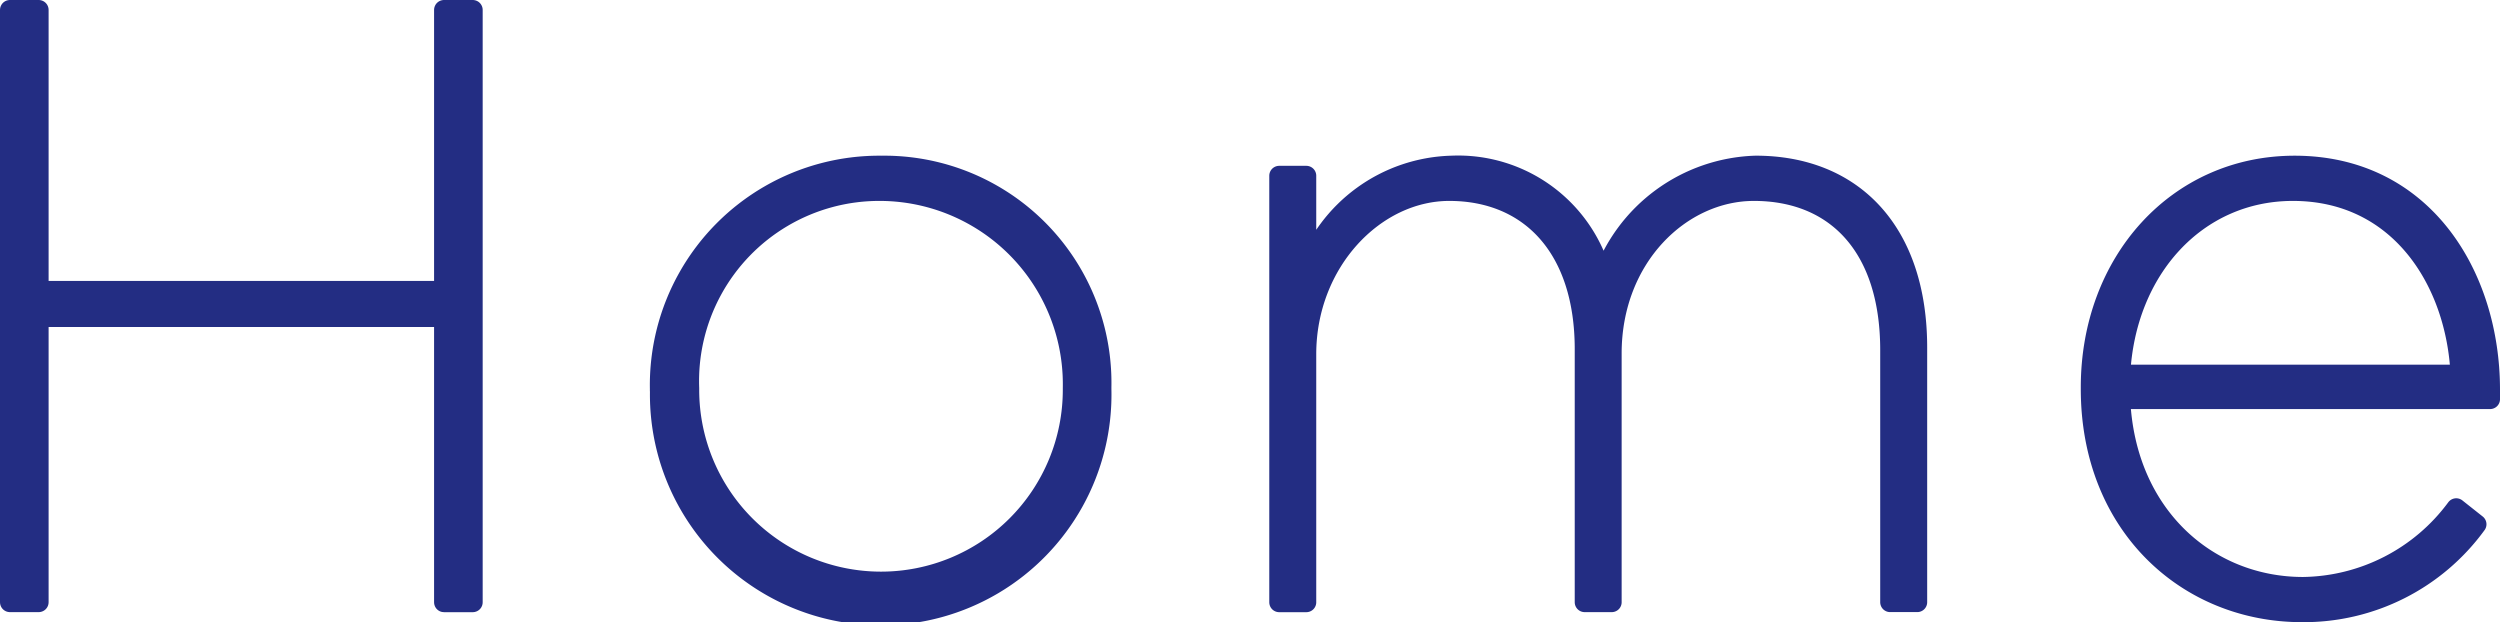
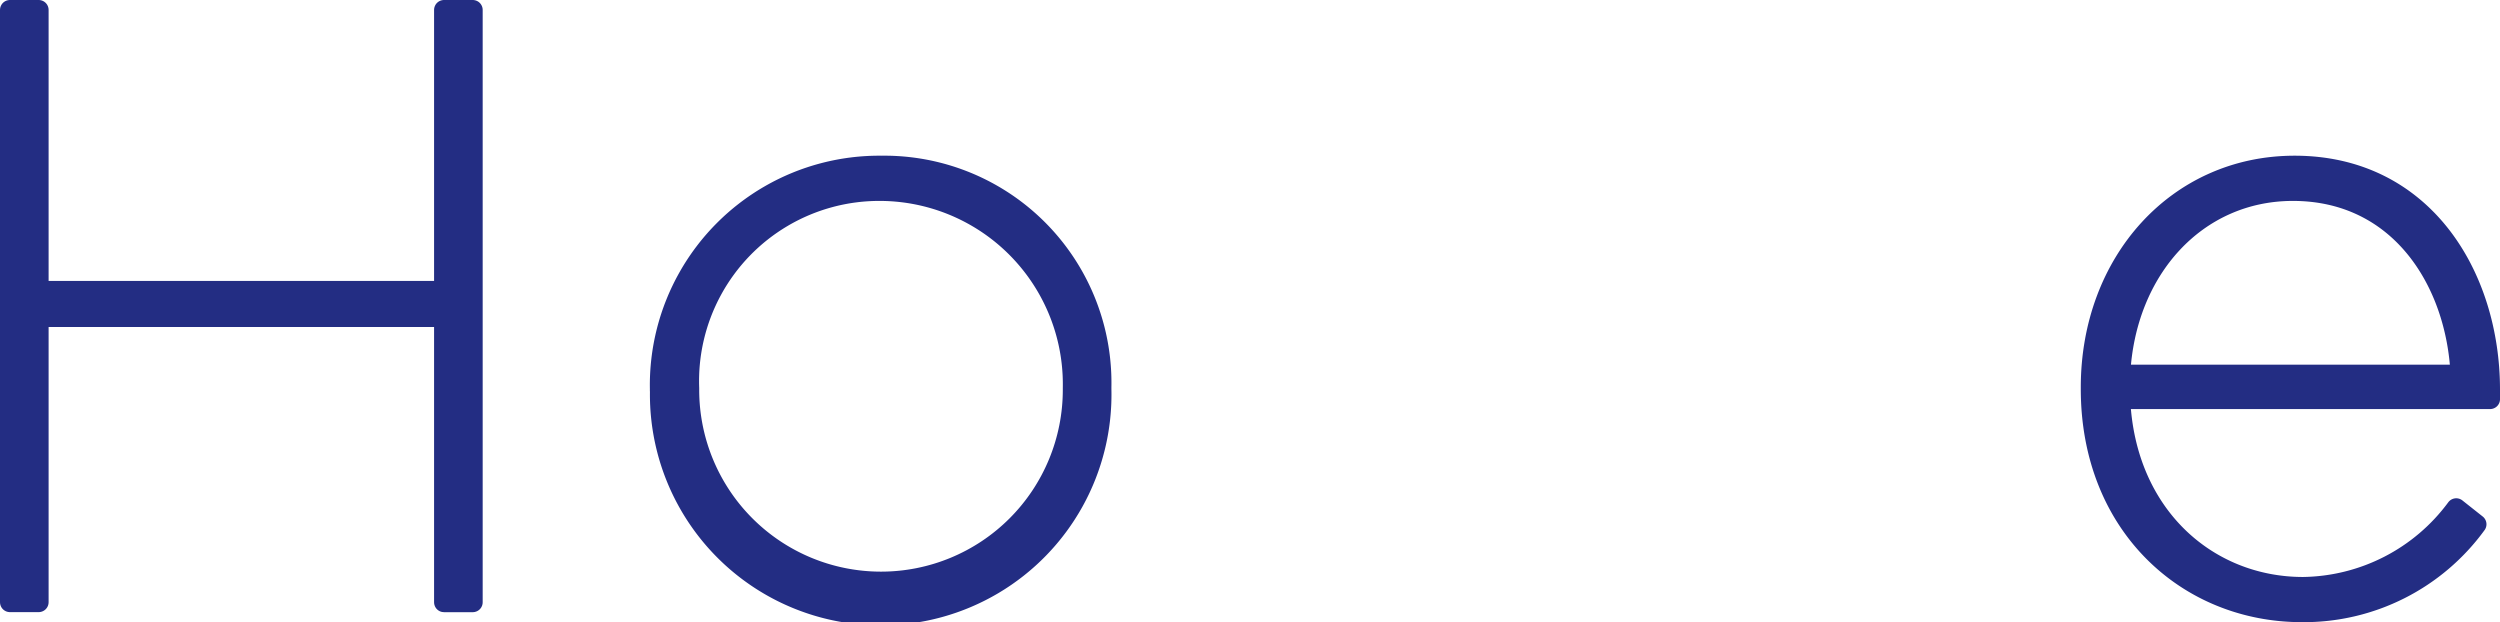
<svg xmlns="http://www.w3.org/2000/svg" width="94.54" height="23.532" viewBox="0 0 94.54 23.532">
  <defs>
    <style>.cls-1{fill:#232d83;stroke:#232d83;stroke-linecap:round;stroke-linejoin:round;stroke-width:0.75px;}</style>
  </defs>
  <g id="レイヤー_2" data-name="レイヤー 2">
    <g id="レイヤー_1-2" data-name="レイヤー 1">
      <path class="cls-1" d="M.375.375H1.463V11H16.79V.375h1.088v22.4H16.79V11.99H1.463V22.773H.375Z" />
      <path class="cls-1" d="M24.951,14.774V14.71a8.3,8.3,0,0,1,8.383-8.447,8.215,8.215,0,0,1,8.32,8.383v.064a8.352,8.352,0,1,1-16.7.064Zm15.615-.032v-.064a7.307,7.307,0,0,0-7.3-7.455,7.188,7.188,0,0,0-7.2,7.455v.064a7.25,7.25,0,1,0,14.5,0Z" />
-       <path class="cls-1" d="M48.374,6.646H49.4v3.616a6,6,0,0,1,5.5-4,5.627,5.627,0,0,1,5.7,4.255,6.34,6.34,0,0,1,5.792-4.255c3.68,0,6.111,2.495,6.111,6.879v9.631H71.477V13.238c0-3.9-2.048-6.015-5.152-6.015-2.752,0-5.376,2.5-5.376,6.143v9.407H59.925V13.206c0-3.84-2.079-5.983-5.119-5.983C51.99,7.223,49.4,9.91,49.4,13.4v9.375H48.374Z" />
      <path class="cls-1" d="M79.062,14.71v-.064c0-4.736,3.264-8.383,7.711-8.383,4.864,0,7.392,4.159,7.392,8.479v.352H80.182c.192,4.384,3.3,7.1,6.911,7.1a7.319,7.319,0,0,0,5.792-2.976l.768.608a8.076,8.076,0,0,1-6.591,3.327C82.709,23.157,79.062,19.862,79.062,14.71Zm13.983-.544c-.16-3.52-2.3-6.943-6.336-6.943-3.647,0-6.335,2.975-6.527,6.943Z" />
    </g>
  </g>
</svg>